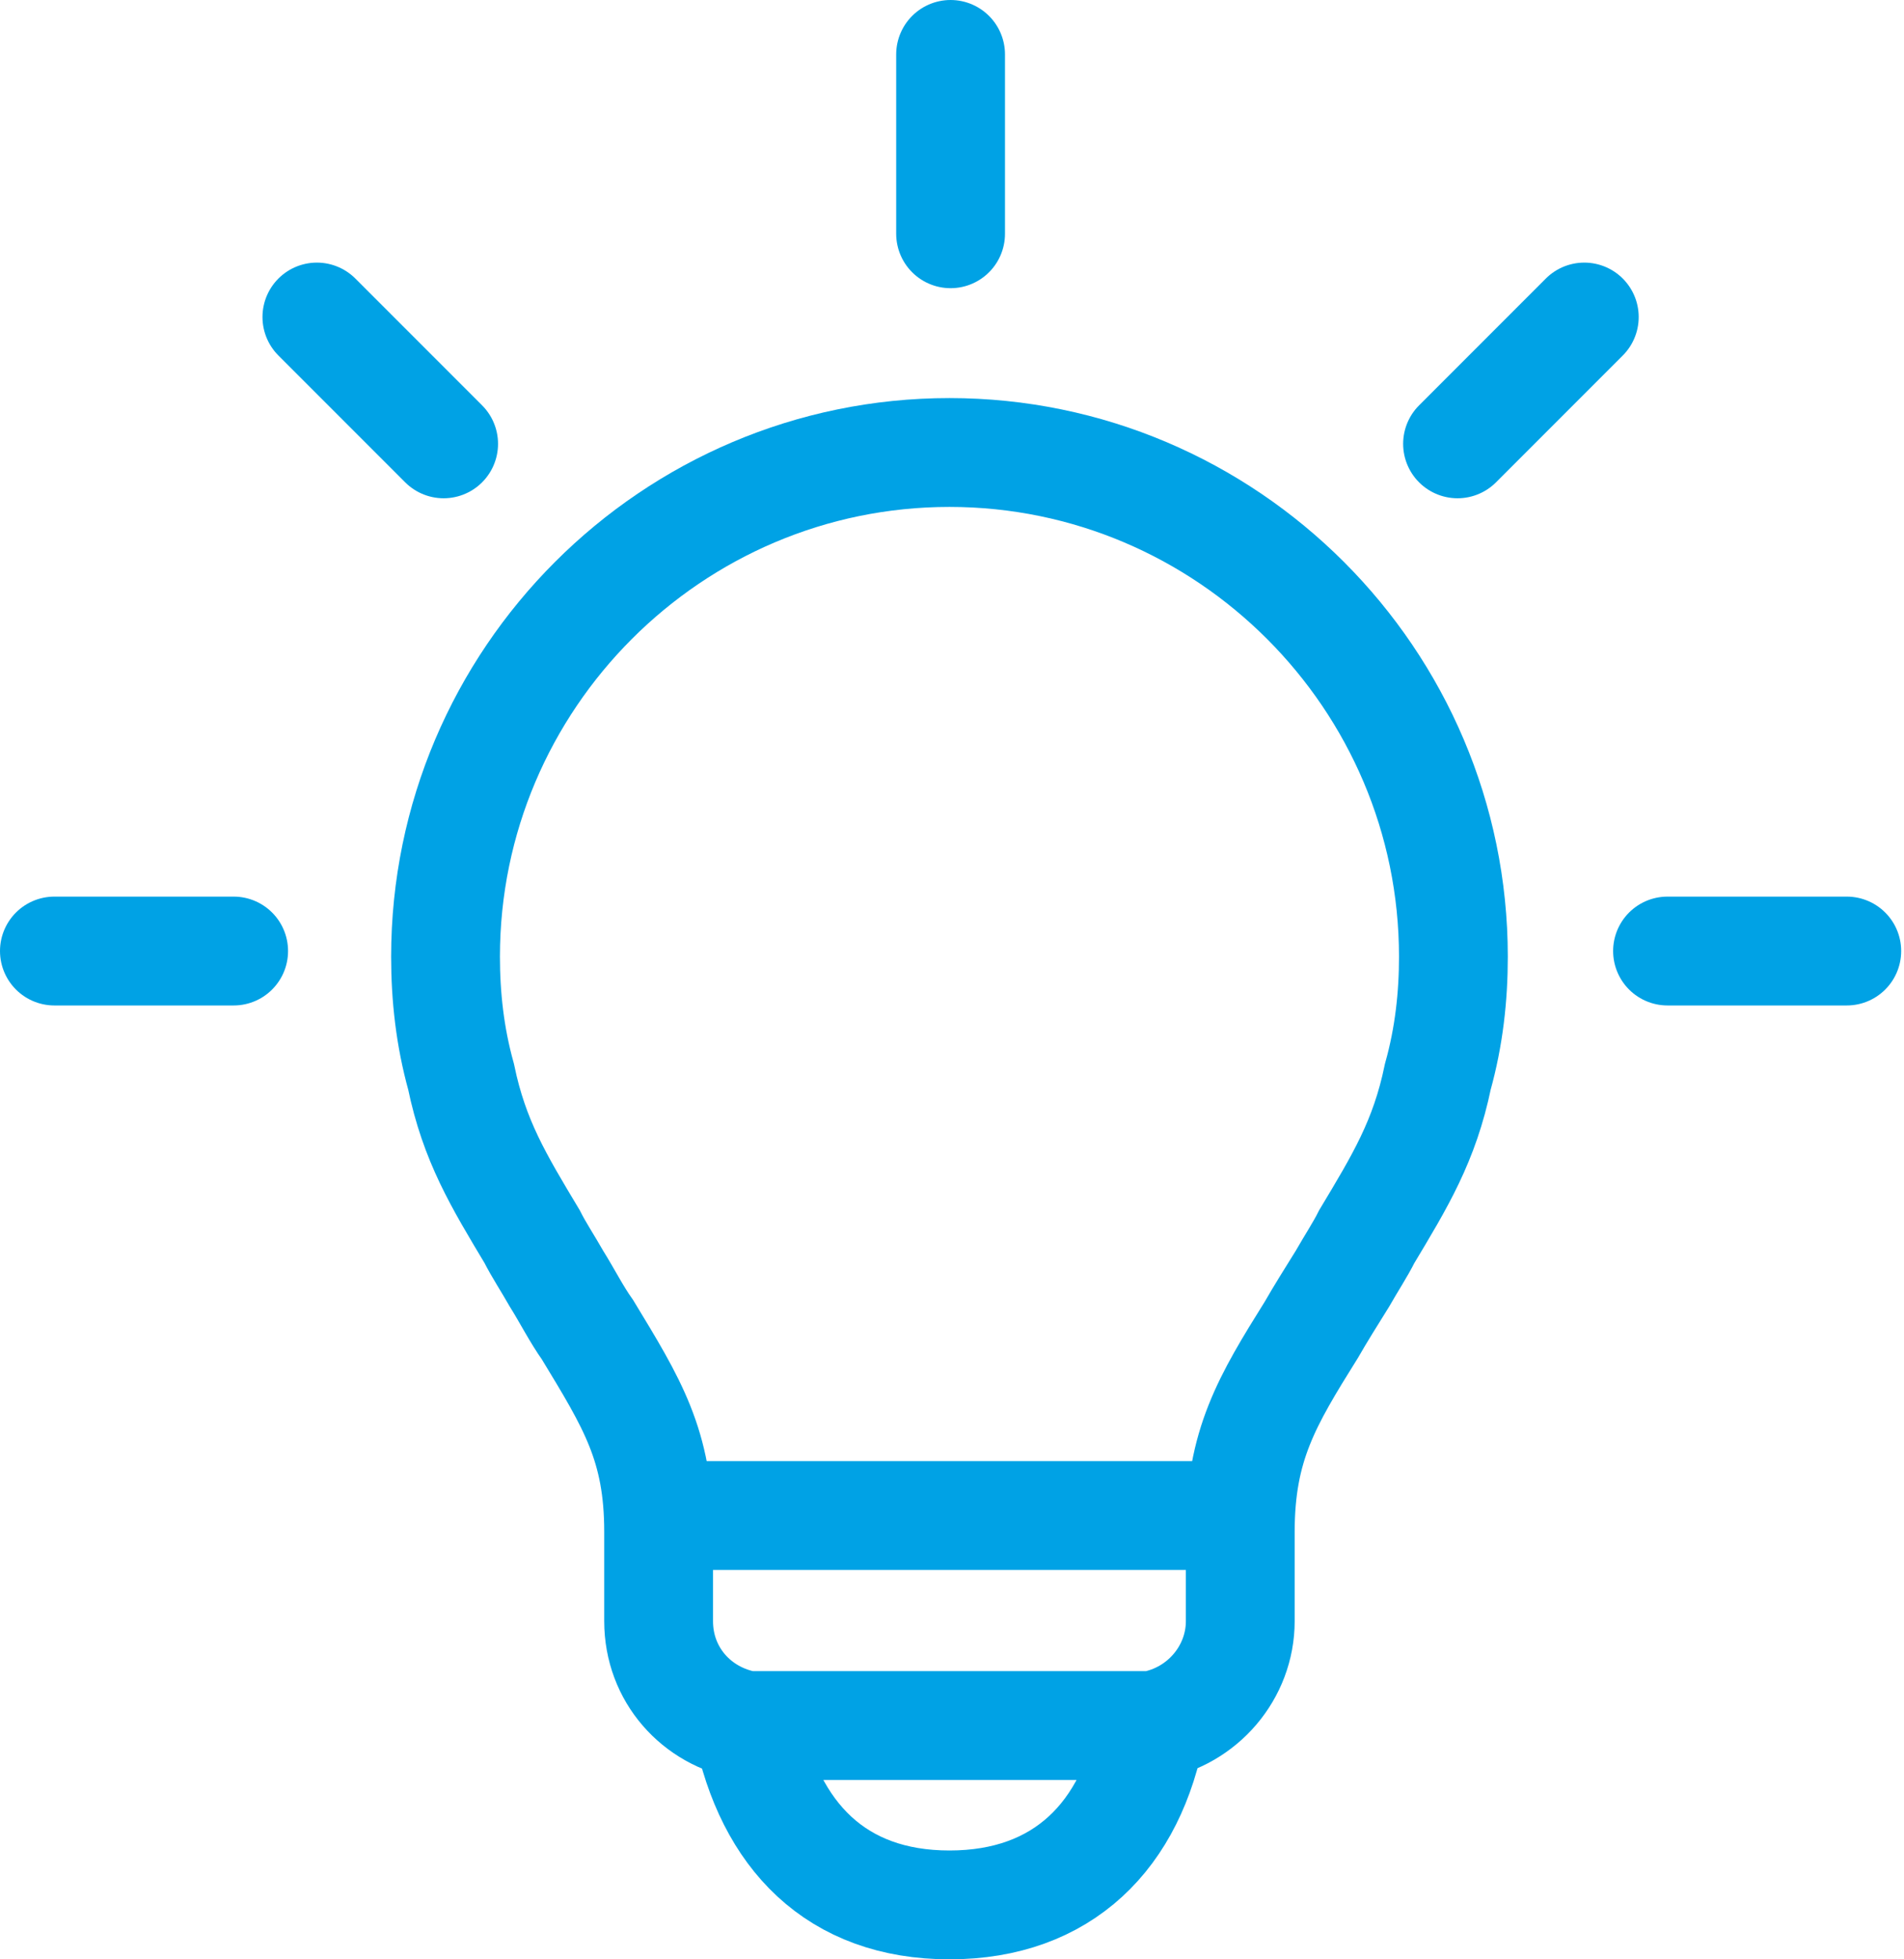
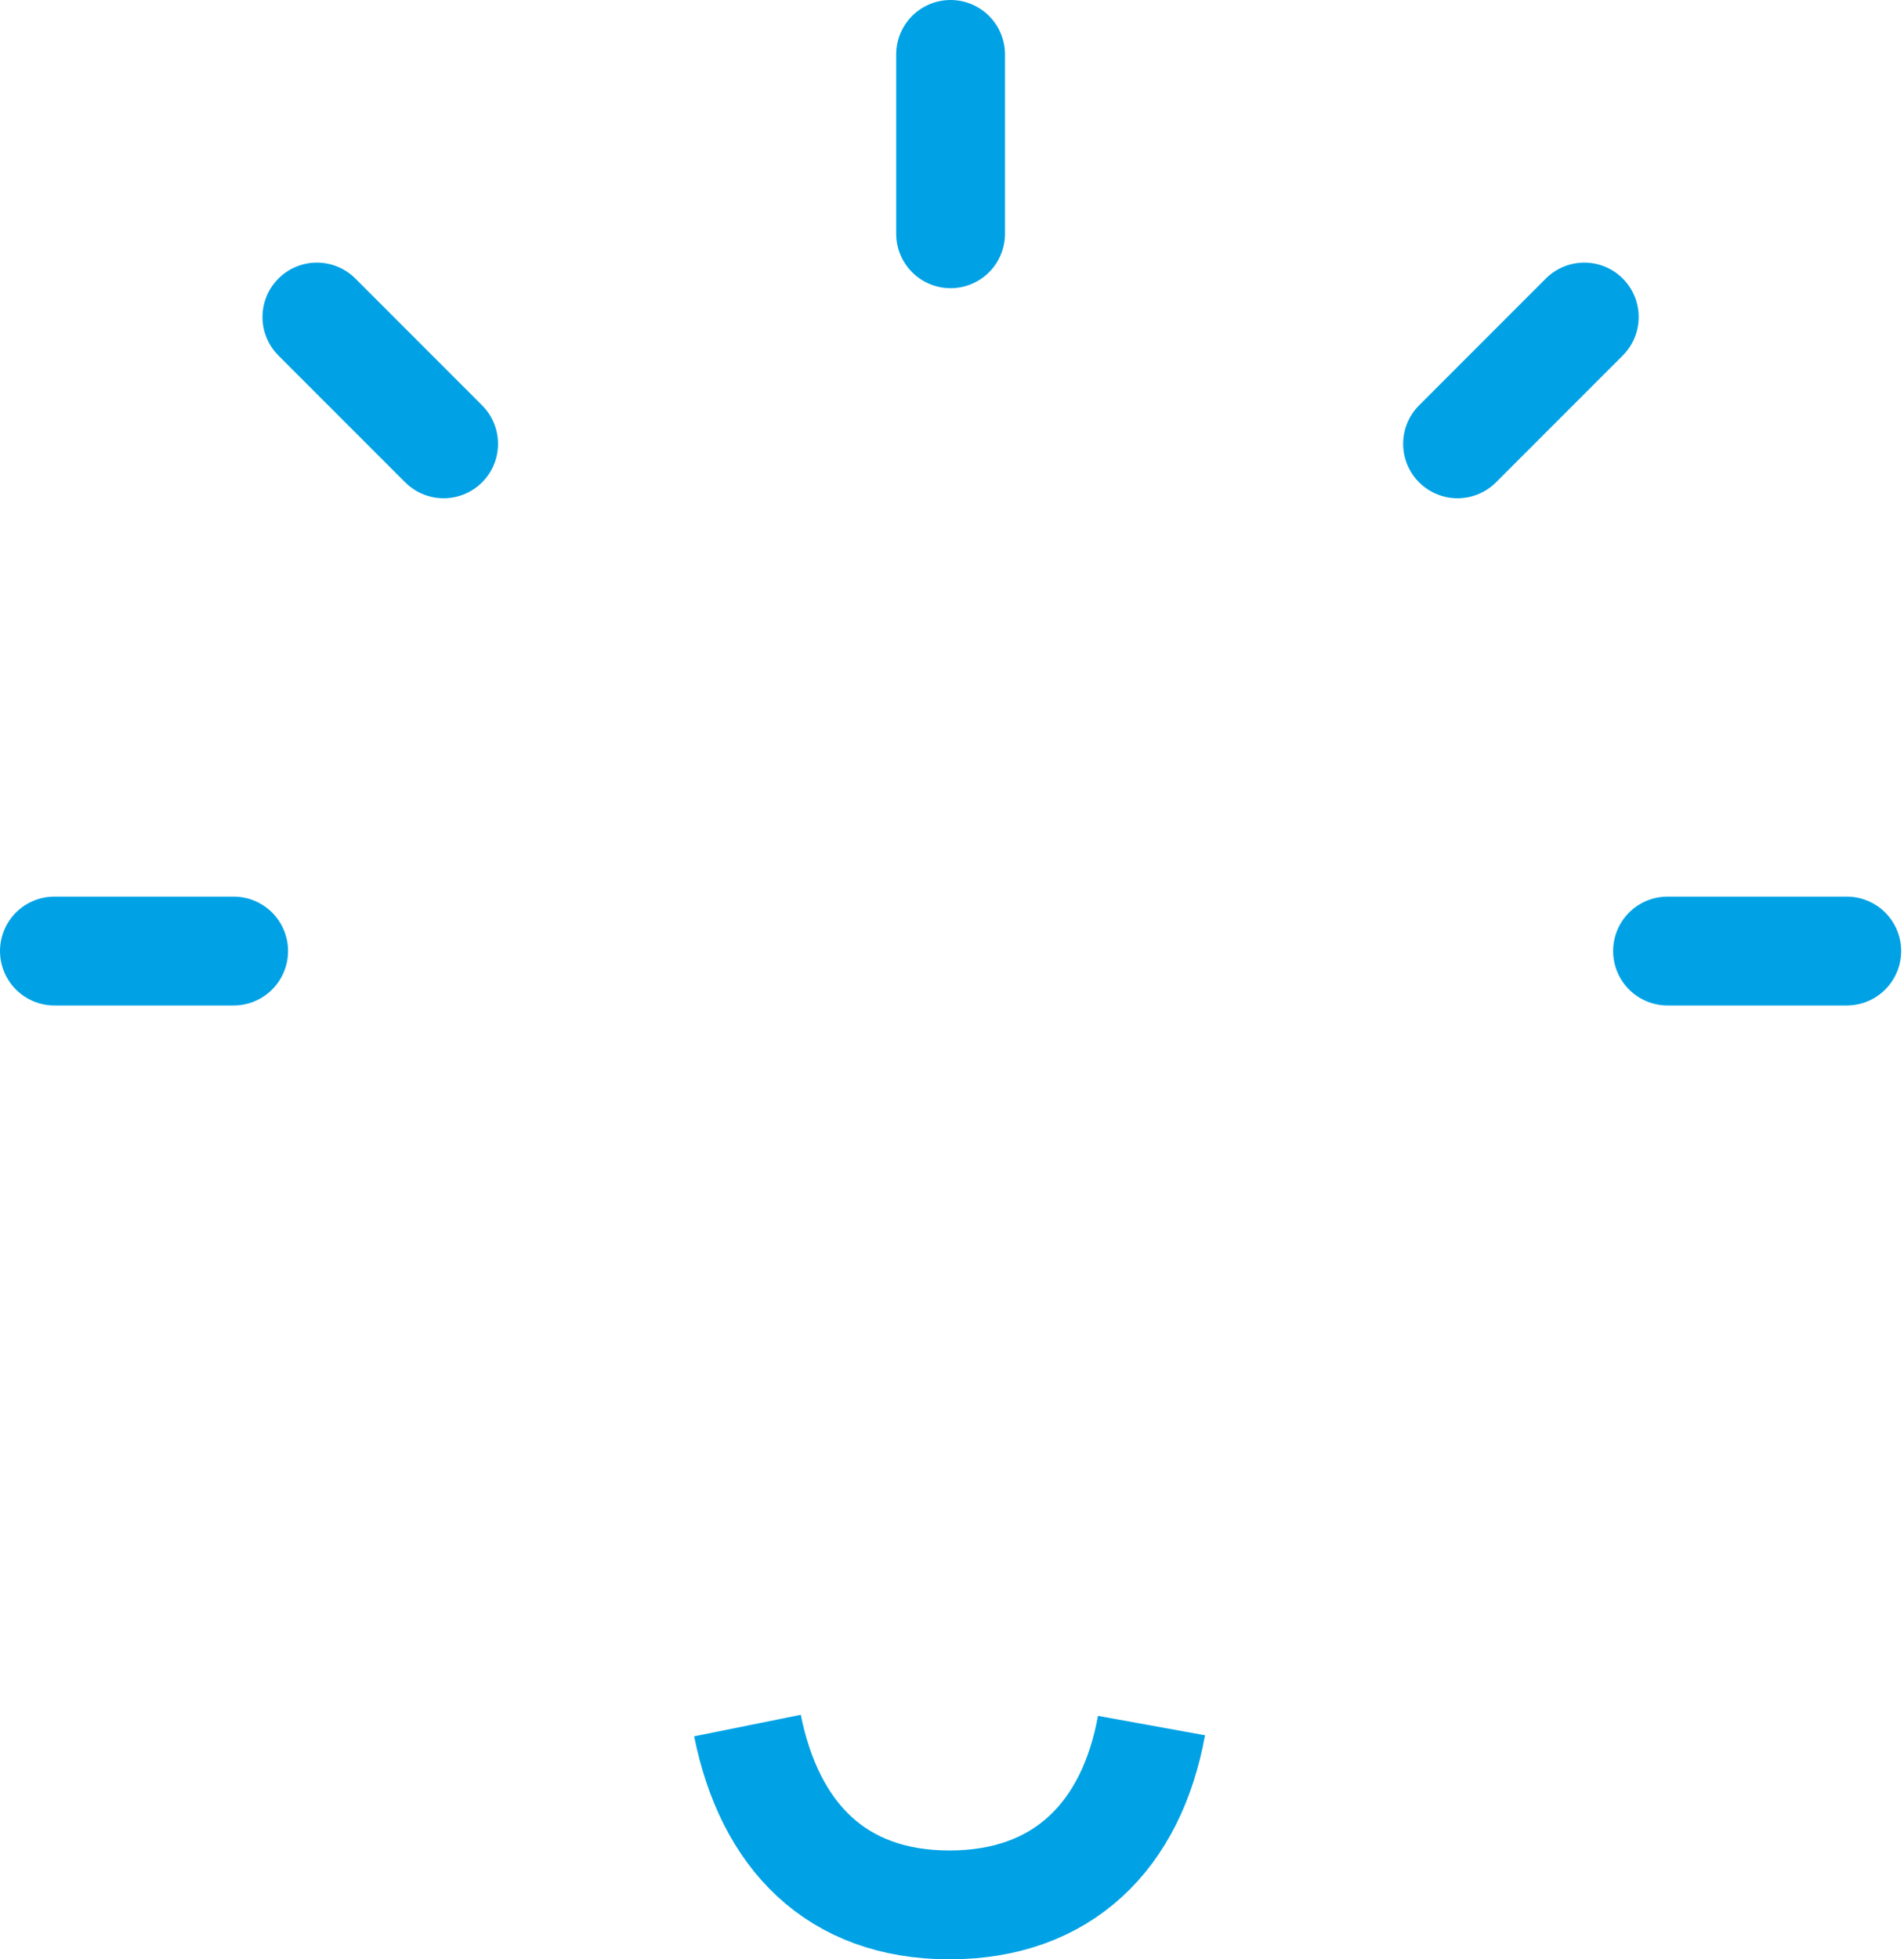
<svg xmlns="http://www.w3.org/2000/svg" width="35px" height="36px" viewBox="0 0 35 36" version="1.1">
  <title>Group 17</title>
  <g id="Desktop" stroke="none" stroke-width="1" fill="none" fill-rule="evenodd">
    <g id="Research-Modules" transform="translate(-2588, -1728)" stroke="#00A2E5" stroke-width="2">
      <g id="Group-5" transform="translate(2560, 1699)">
        <g id="Group-17" transform="translate(29, 30)">
-           <path d="M20.167,30.705 C21.106,30.542 21.799,29.726 21.799,28.787 L21.799,27.147 C21.799,25.556 22.289,24.74 23.105,23.434 C23.269,23.148 23.473,22.822 23.677,22.495 C23.84,22.209 24.003,21.964 24.125,21.72 C24.738,20.699 25.186,19.965 25.431,18.781 C25.636,18.047 25.717,17.312 25.717,16.578 L25.717,16.578 C25.717,11.476 21.555,7.314 16.453,7.314 C11.352,7.314 7.19,11.476 7.19,16.578 C7.19,17.312 7.271,18.047 7.475,18.781 C7.72,19.965 8.169,20.699 8.781,21.72 C8.904,21.964 9.067,22.209 9.23,22.495 C9.434,22.822 9.597,23.148 9.801,23.434 C10.618,24.781 11.107,25.556 11.107,27.147 L11.107,28.787 C11.107,29.766 11.801,30.542 12.74,30.705 L20.167,30.705 Z" id="Stroke-1" />
          <path d="M12.74,30.705 C13.148,32.729 14.372,34 16.454,34 C18.535,34 19.8,32.73 20.167,30.705" id="Stroke-3" />
-           <line x1="11.107" y1="26.846" x2="21.799" y2="26.846" id="Stroke-5" />
          <line x1="16.474" y1="0" x2="16.474" y2="3.295" id="Stroke-7" stroke-linecap="round" />
          <line x1="28.123" y1="4.825" x2="25.793" y2="7.155" id="Stroke-9" stroke-linecap="round" />
          <line x1="32.948" y1="16.474" x2="29.653" y2="16.474" id="Stroke-11" stroke-linecap="round" />
          <line x1="4.825" y1="4.825" x2="7.155" y2="7.155" id="Stroke-13" stroke-linecap="round" />
          <line x1="0" y1="16.474" x2="3.295" y2="16.474" id="Stroke-15" stroke-linecap="round" />
        </g>
      </g>
    </g>
  </g>
</svg>